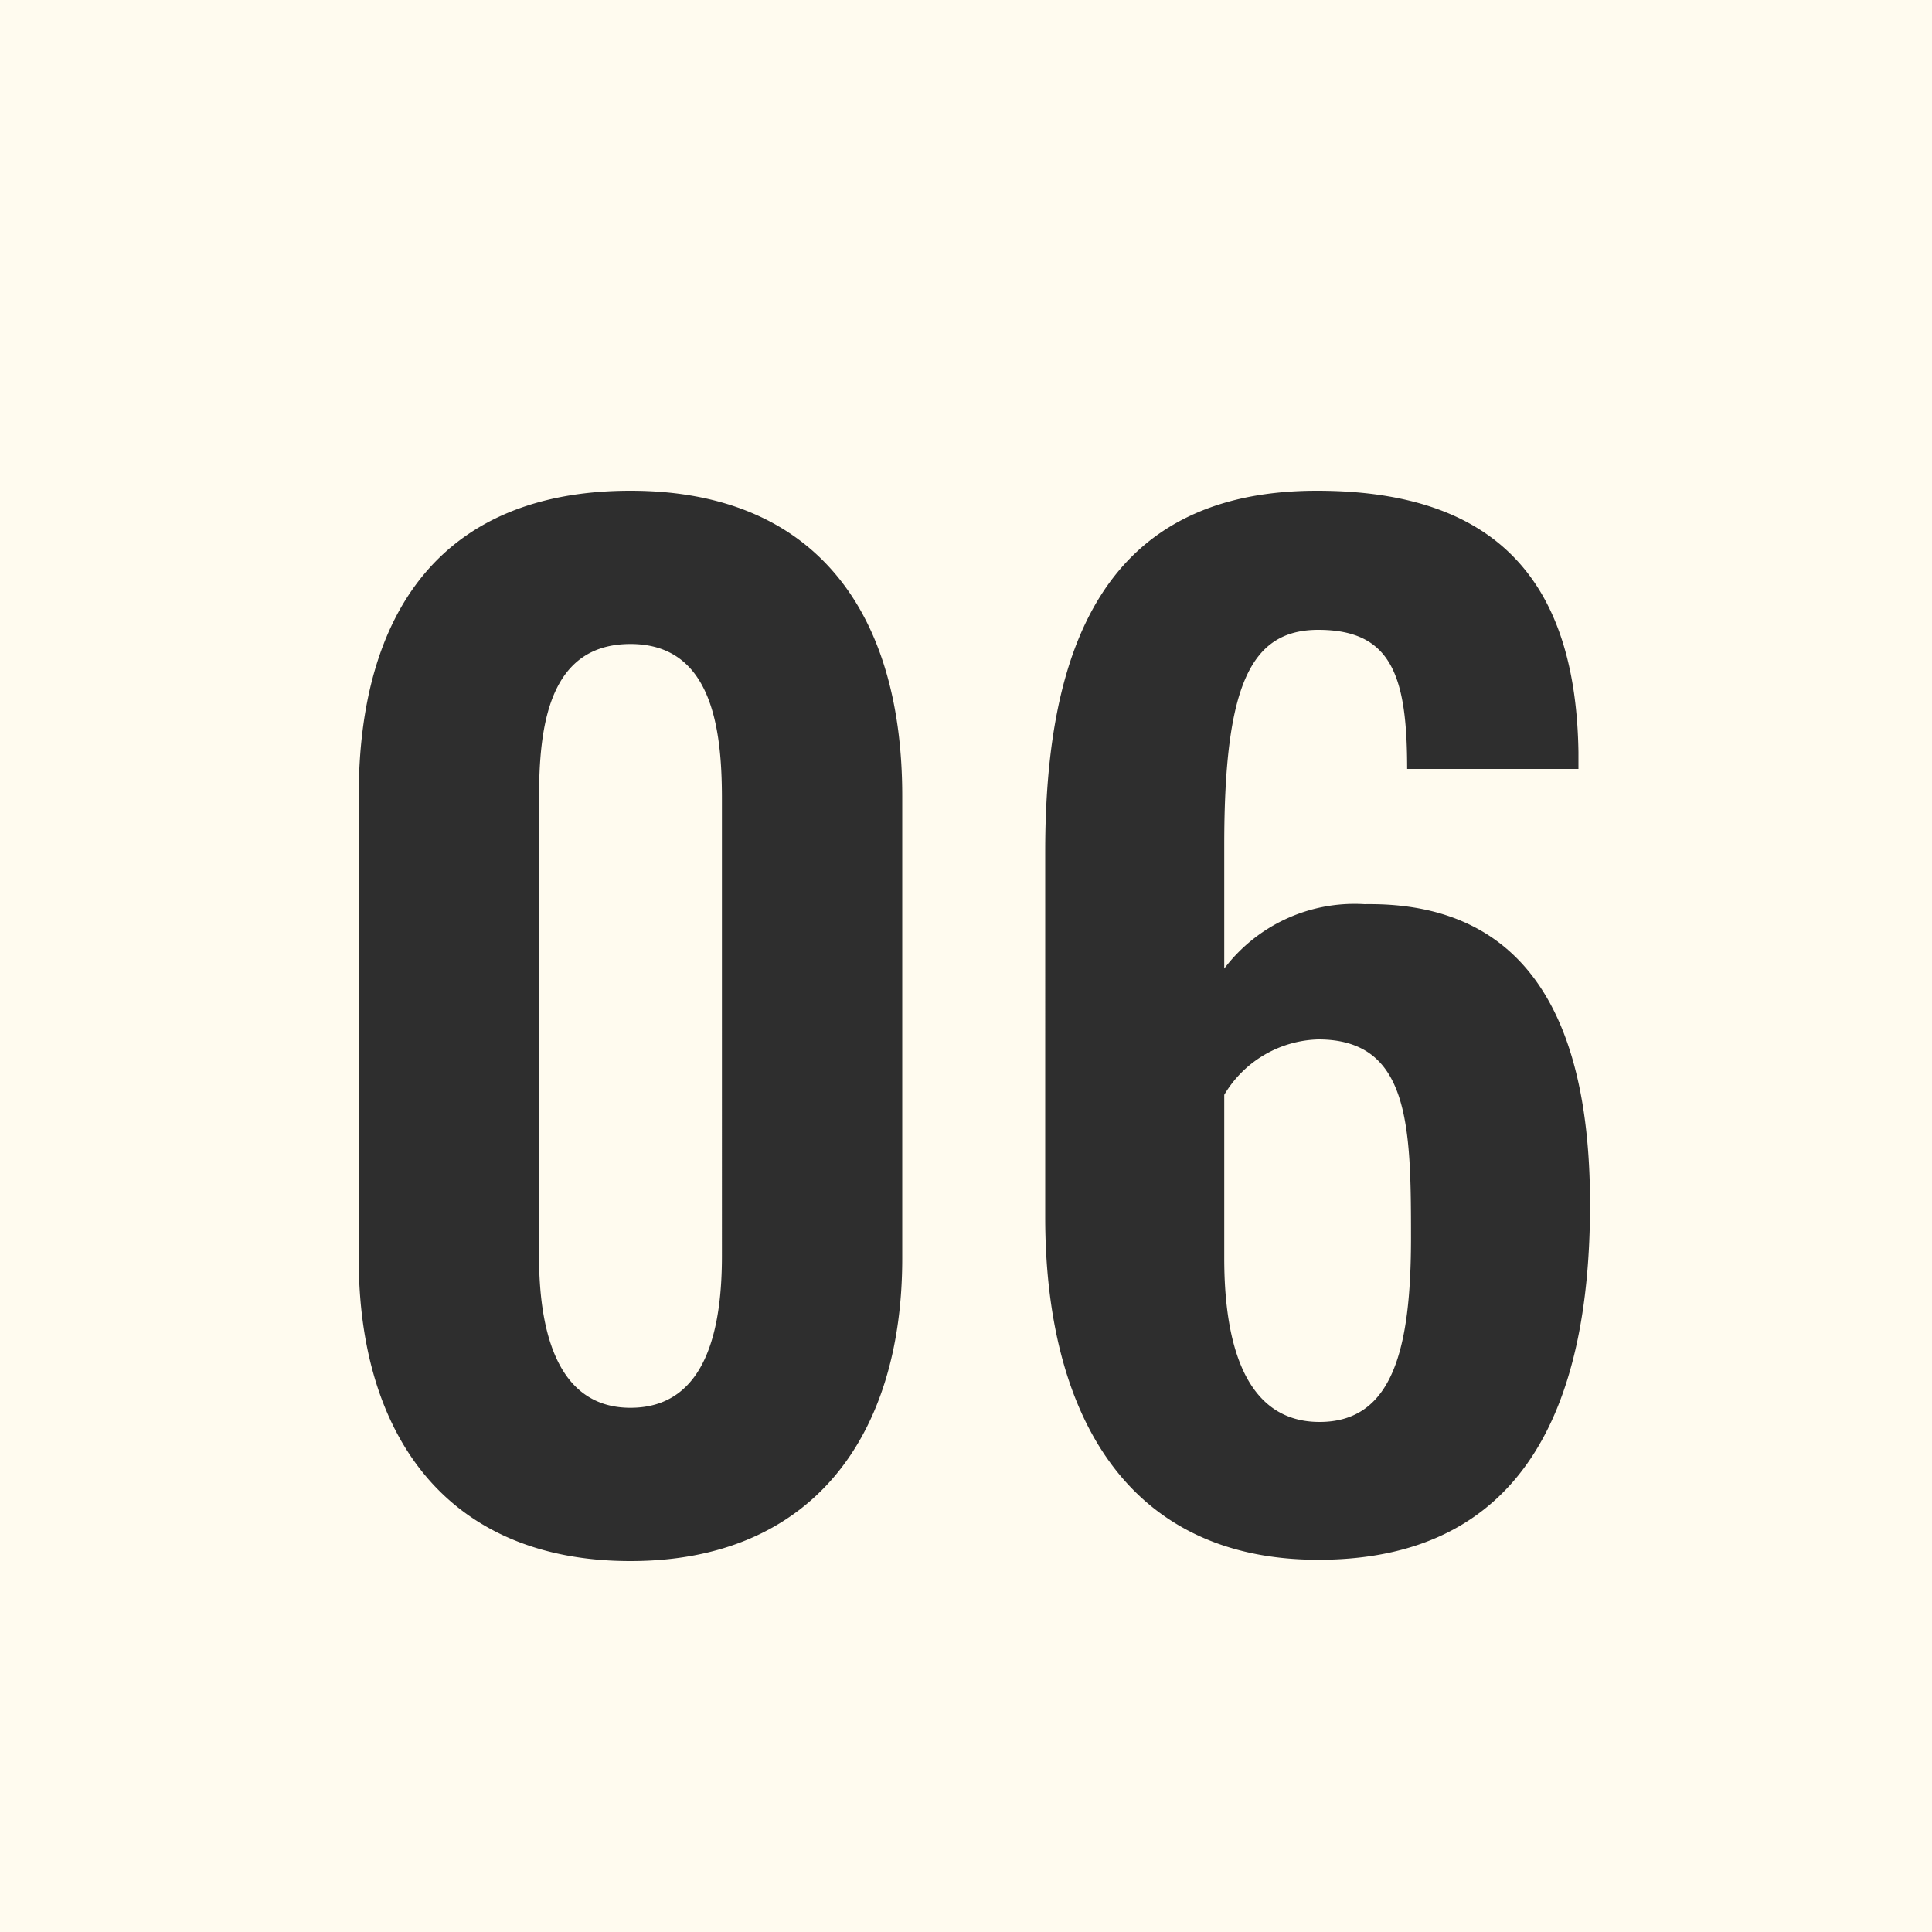
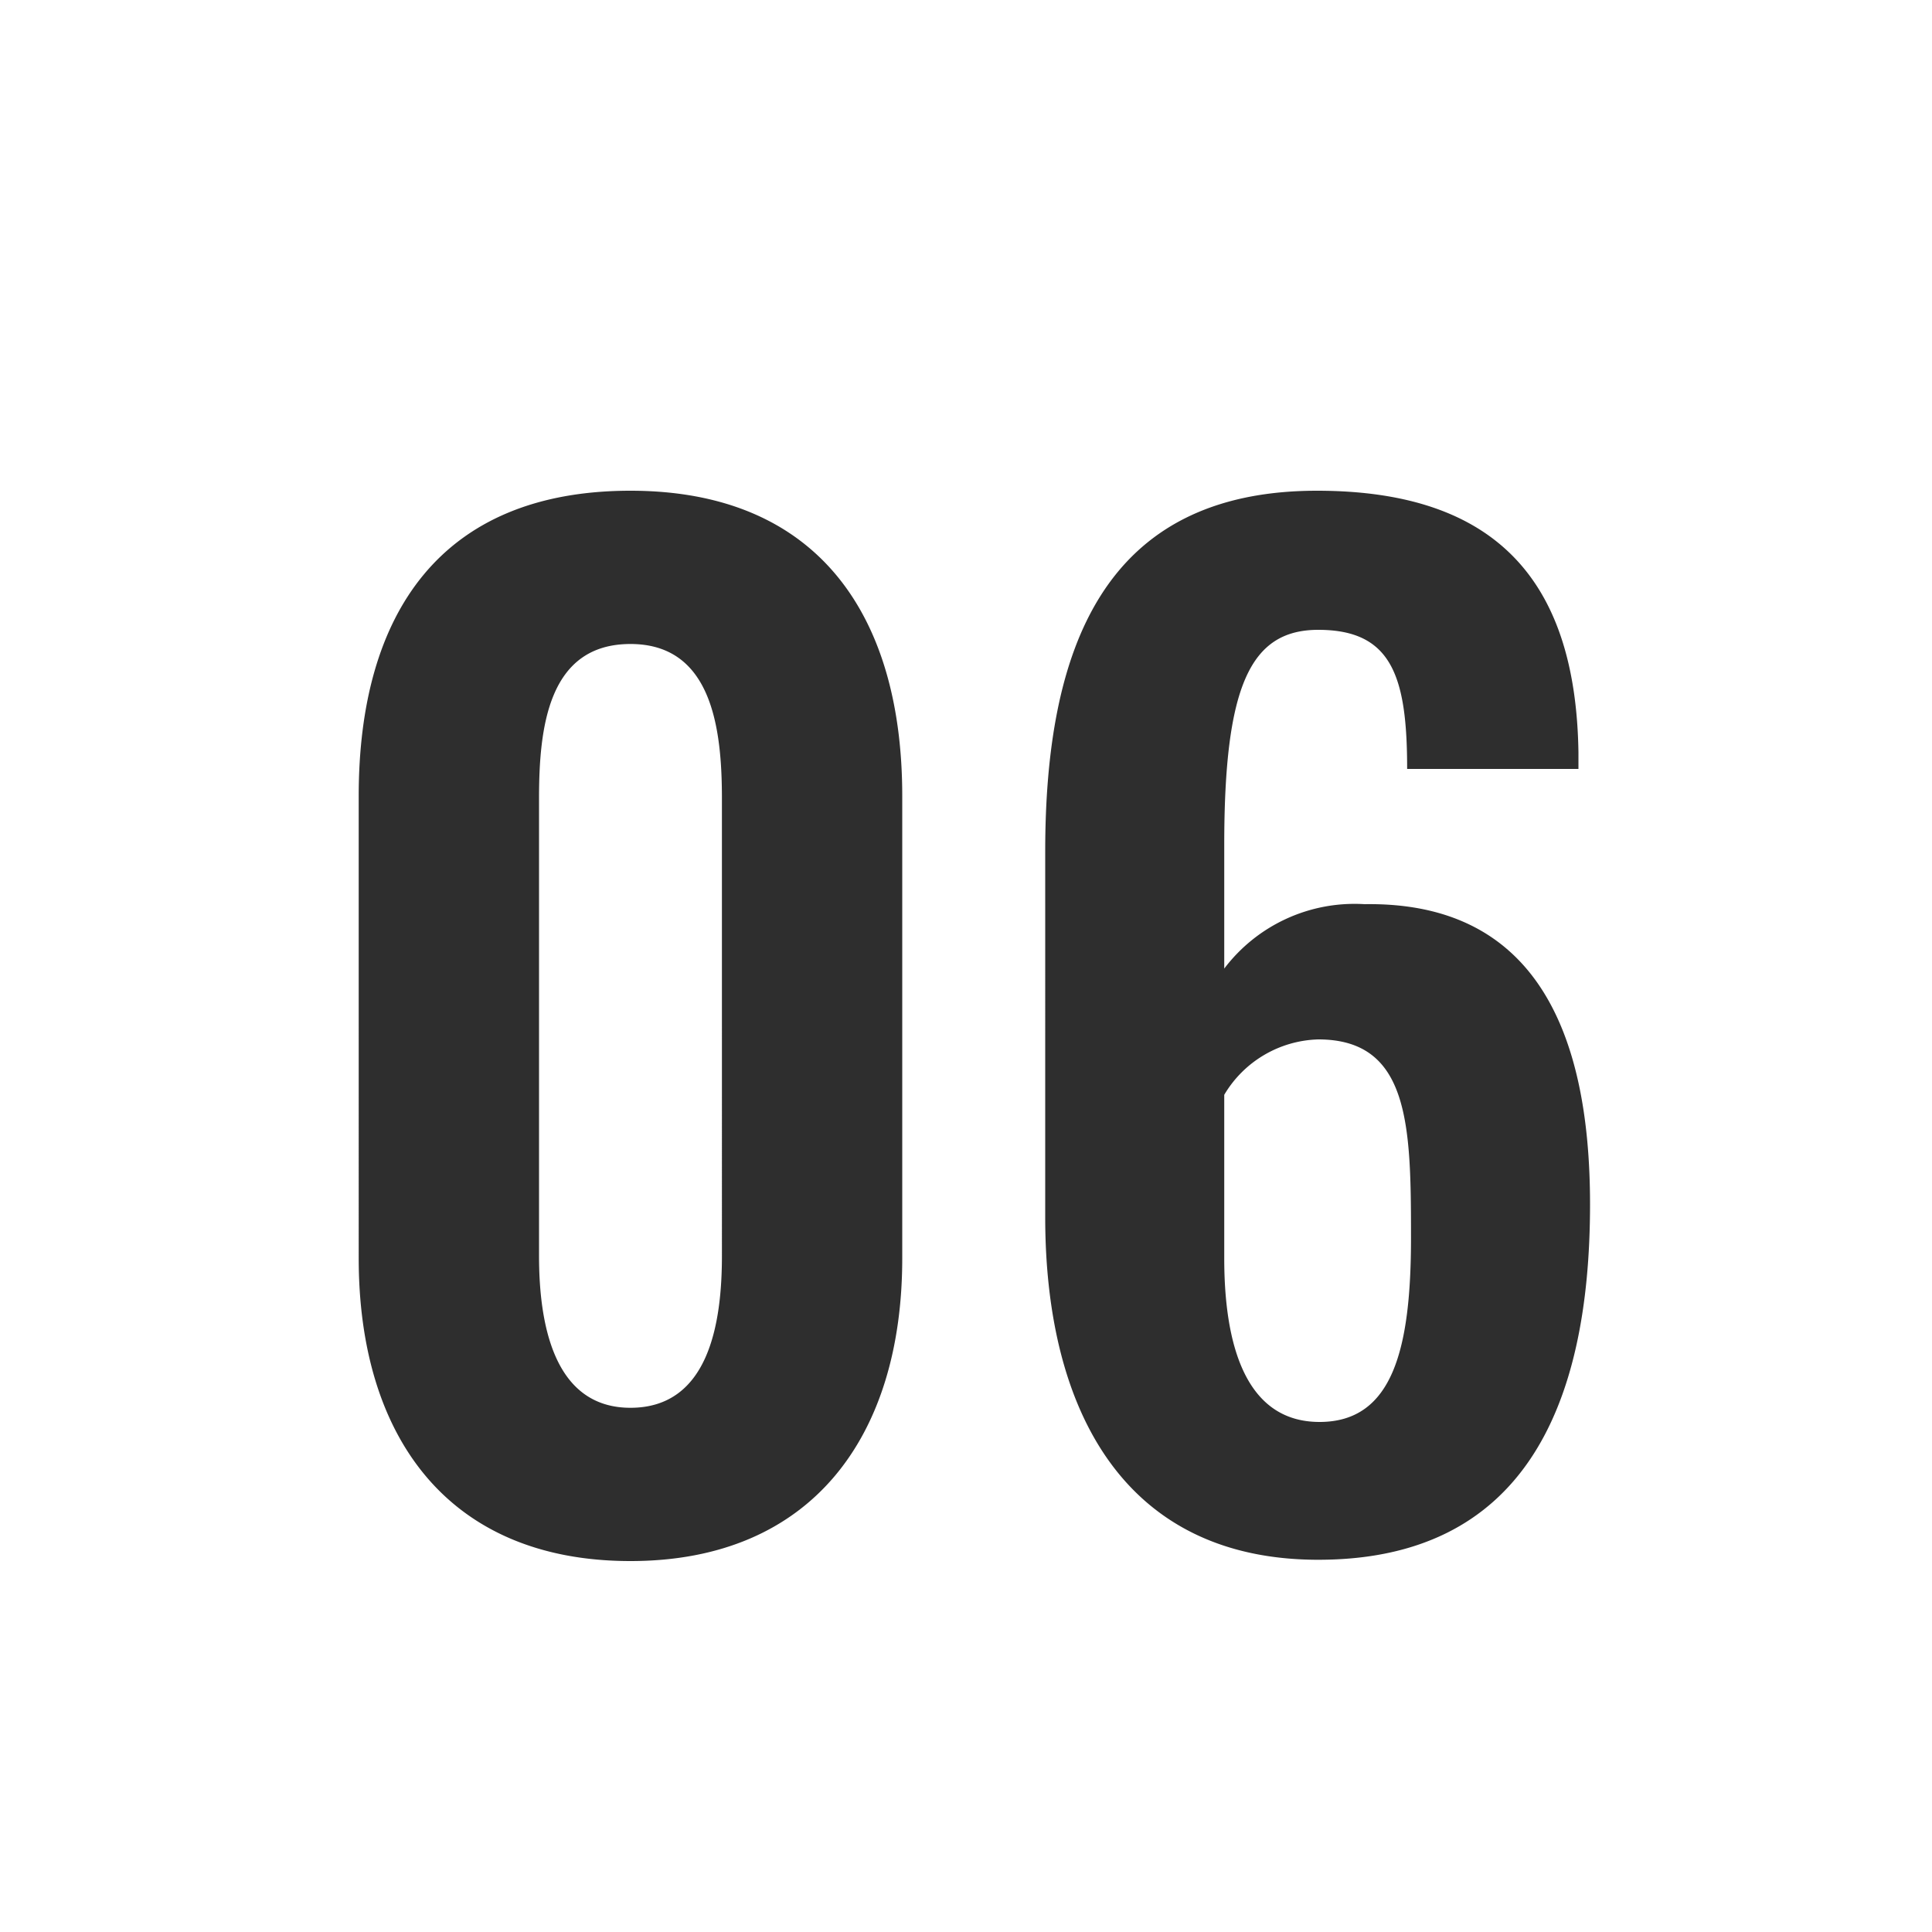
<svg xmlns="http://www.w3.org/2000/svg" width="60" height="60" viewBox="0 0 60 60">
  <g transform="translate(-1713 -3092)">
-     <rect width="60" height="60" transform="translate(1713 3092)" fill="#fffbef" />
-     <path d="M-10.42.48c5.64,0,8.44-3.88,8.44-9.4V-23.28c0-5.64-2.64-9.48-8.44-9.48-5.88,0-8.44,3.8-8.44,9.48V-8.92C-18.86-3.4-16.1.48-10.42.48Zm0-4.76c-2.4,0-2.84-2.64-2.84-4.72V-23.2c0-2.2.28-4.8,2.84-4.8,2.52,0,2.84,2.6,2.84,4.8V-9C-7.58-6.92-7.98-4.28-10.42-4.28ZM10.94.44c6.32,0,8.44-4.68,8.44-11.04,0-5.44-1.76-9.4-7-9.32a5.079,5.079,0,0,0-4.36,2v-3.84c0-4.92.8-6.68,2.92-6.68,2.28,0,2.76,1.44,2.76,4.32h5.32v-.52c-.08-5.24-2.48-8.12-8.12-8.12-6.64,0-8.44,4.92-8.44,11.2V-10.2C2.46-4.16,4.94.44,10.94.44Zm.04-4.28C8.7-3.84,8.02-6.2,8.02-8.92V-14a3.507,3.507,0,0,1,2.92-1.72c2.84,0,2.88,2.68,2.88,6.16C13.82-6.12,13.26-3.84,10.98-3.84Z" transform="translate(1743 3140)" fill="#2e2e2e" />
+     <path d="M-10.42.48c5.64,0,8.44-3.88,8.44-9.4V-23.28c0-5.64-2.64-9.48-8.44-9.48-5.88,0-8.44,3.8-8.44,9.48V-8.92C-18.86-3.4-16.1.48-10.42.48m0-4.76c-2.4,0-2.84-2.64-2.84-4.72V-23.2c0-2.2.28-4.8,2.84-4.8,2.52,0,2.84,2.6,2.84,4.8V-9C-7.58-6.92-7.98-4.28-10.42-4.28ZM10.94.44c6.32,0,8.44-4.68,8.44-11.04,0-5.44-1.76-9.4-7-9.32a5.079,5.079,0,0,0-4.36,2v-3.84c0-4.92.8-6.68,2.92-6.68,2.28,0,2.76,1.44,2.76,4.32h5.32v-.52c-.08-5.24-2.48-8.12-8.12-8.12-6.64,0-8.44,4.92-8.44,11.2V-10.2C2.46-4.16,4.94.44,10.94.44Zm.04-4.28C8.7-3.84,8.02-6.2,8.02-8.92V-14a3.507,3.507,0,0,1,2.92-1.72c2.84,0,2.88,2.68,2.88,6.16C13.82-6.12,13.26-3.84,10.98-3.84Z" transform="translate(1743 3140)" fill="#2e2e2e" />
  </g>
</svg>